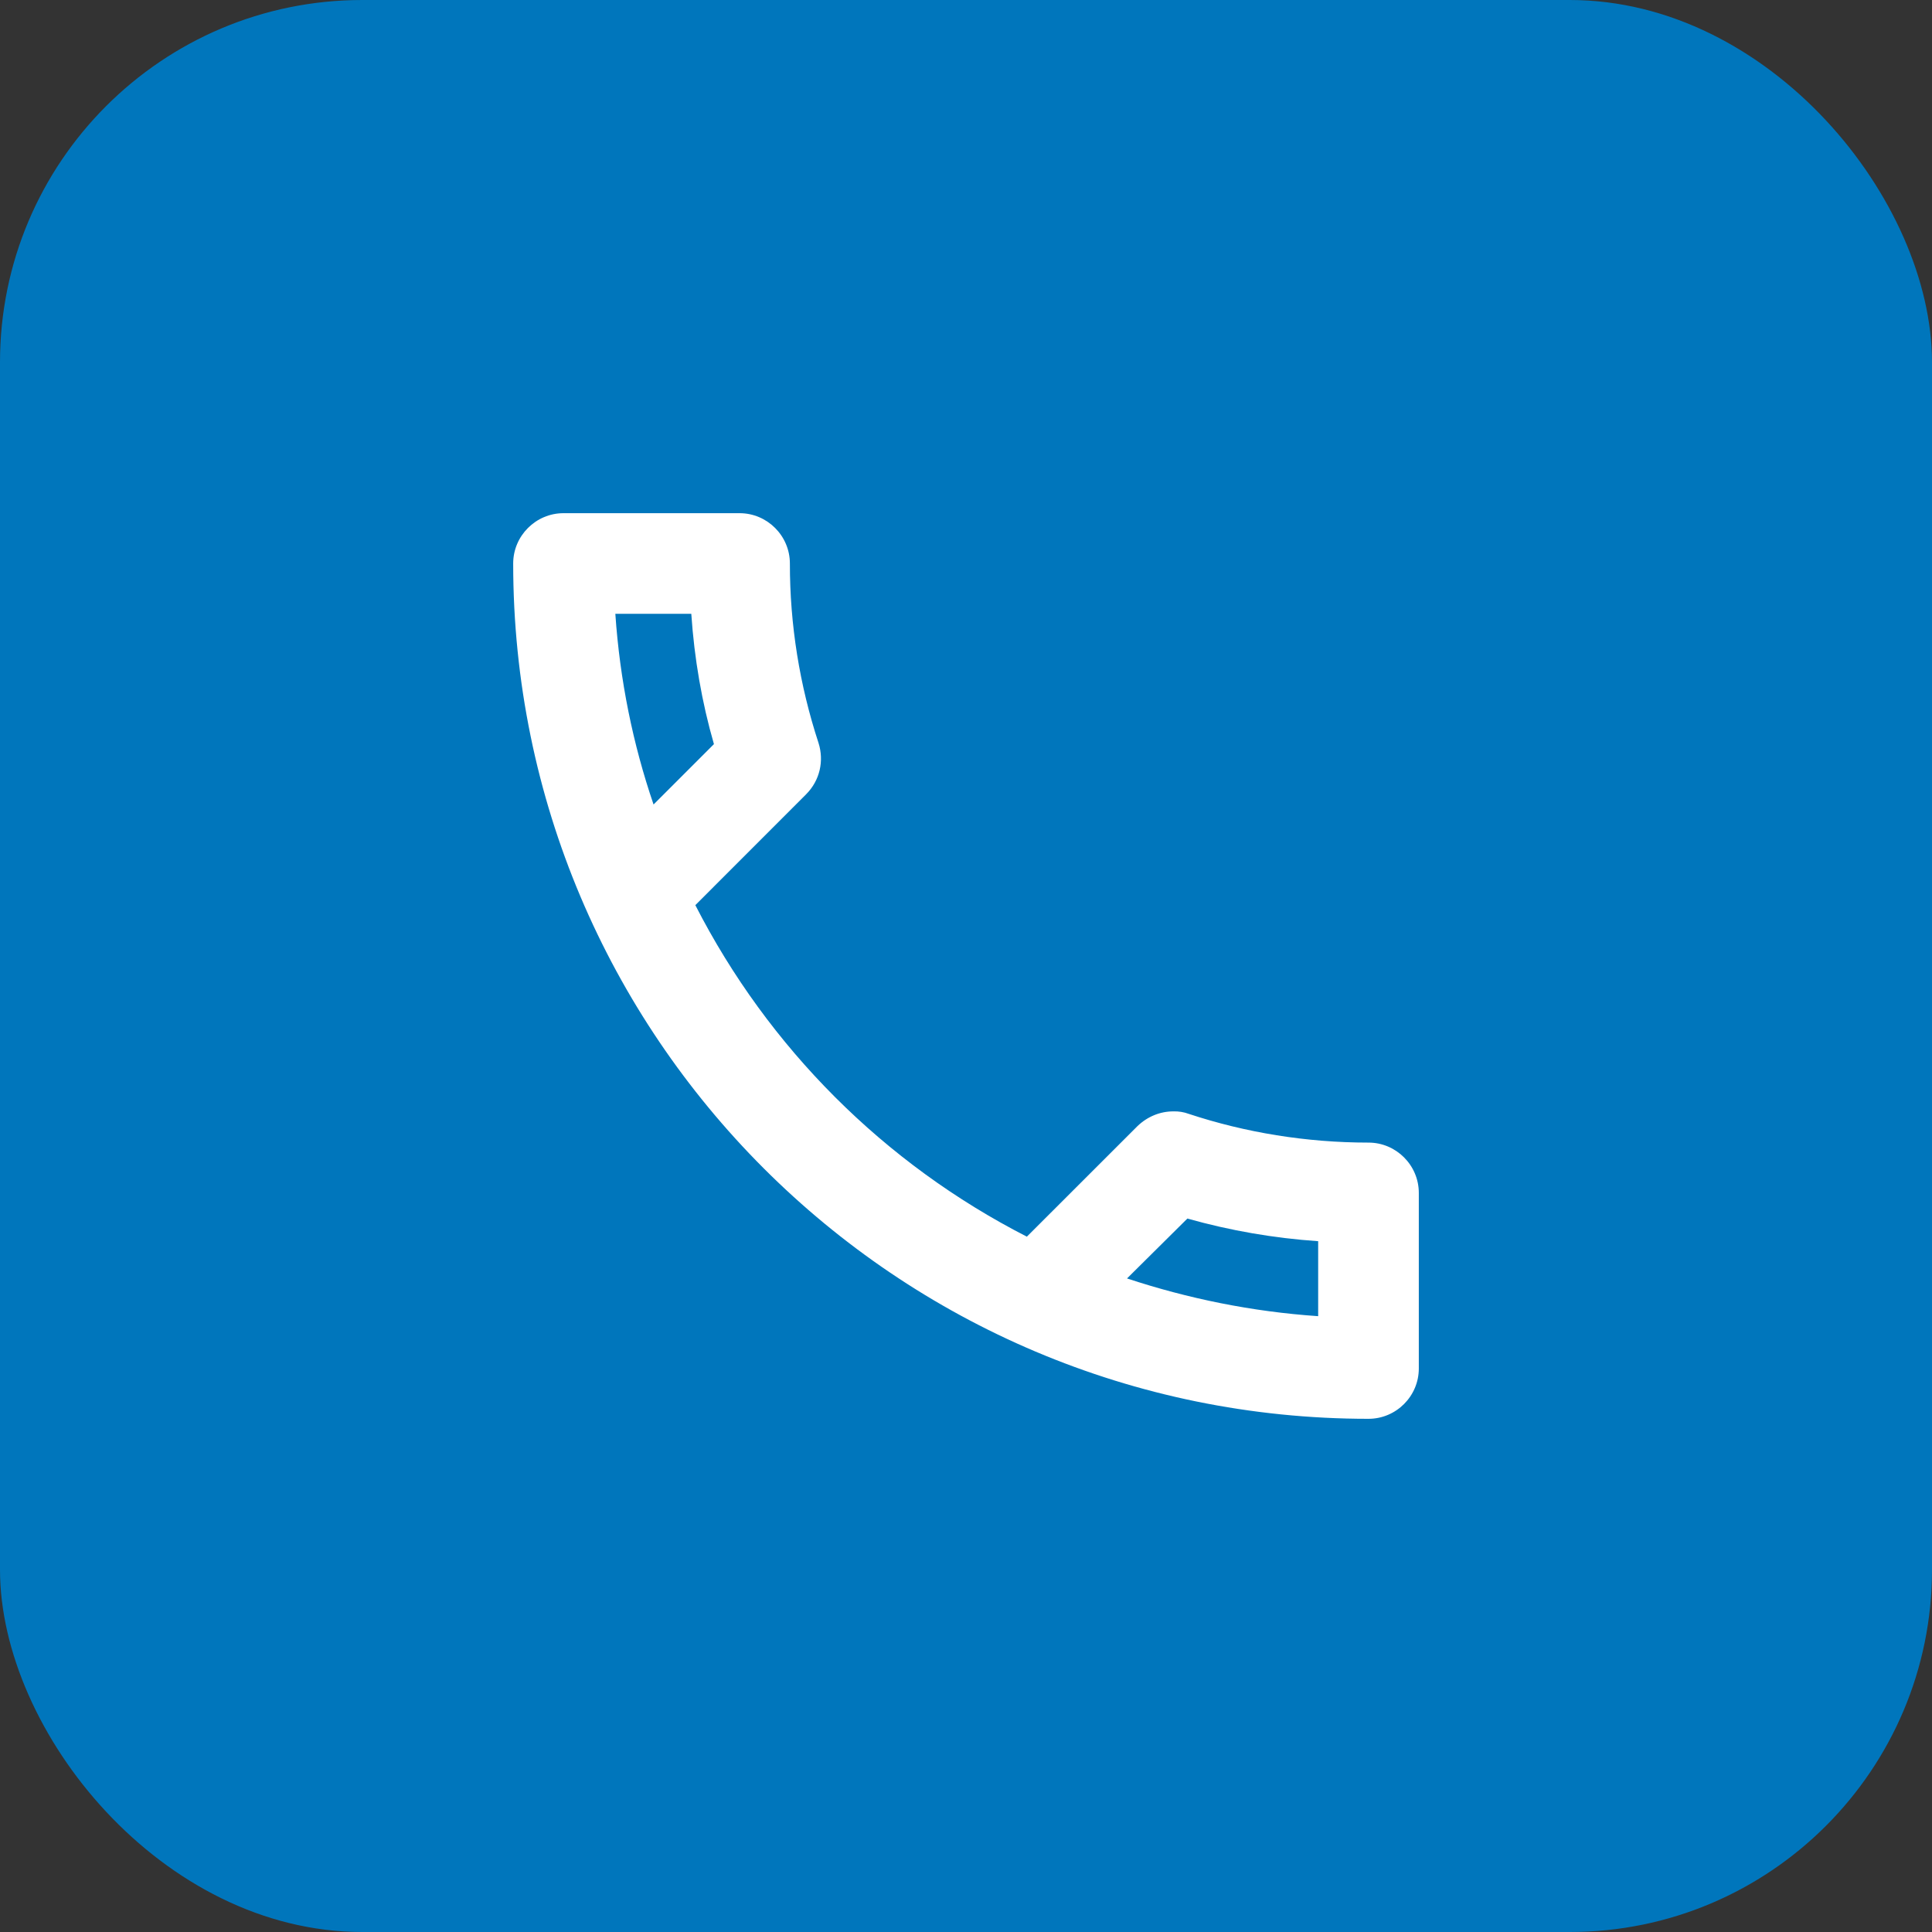
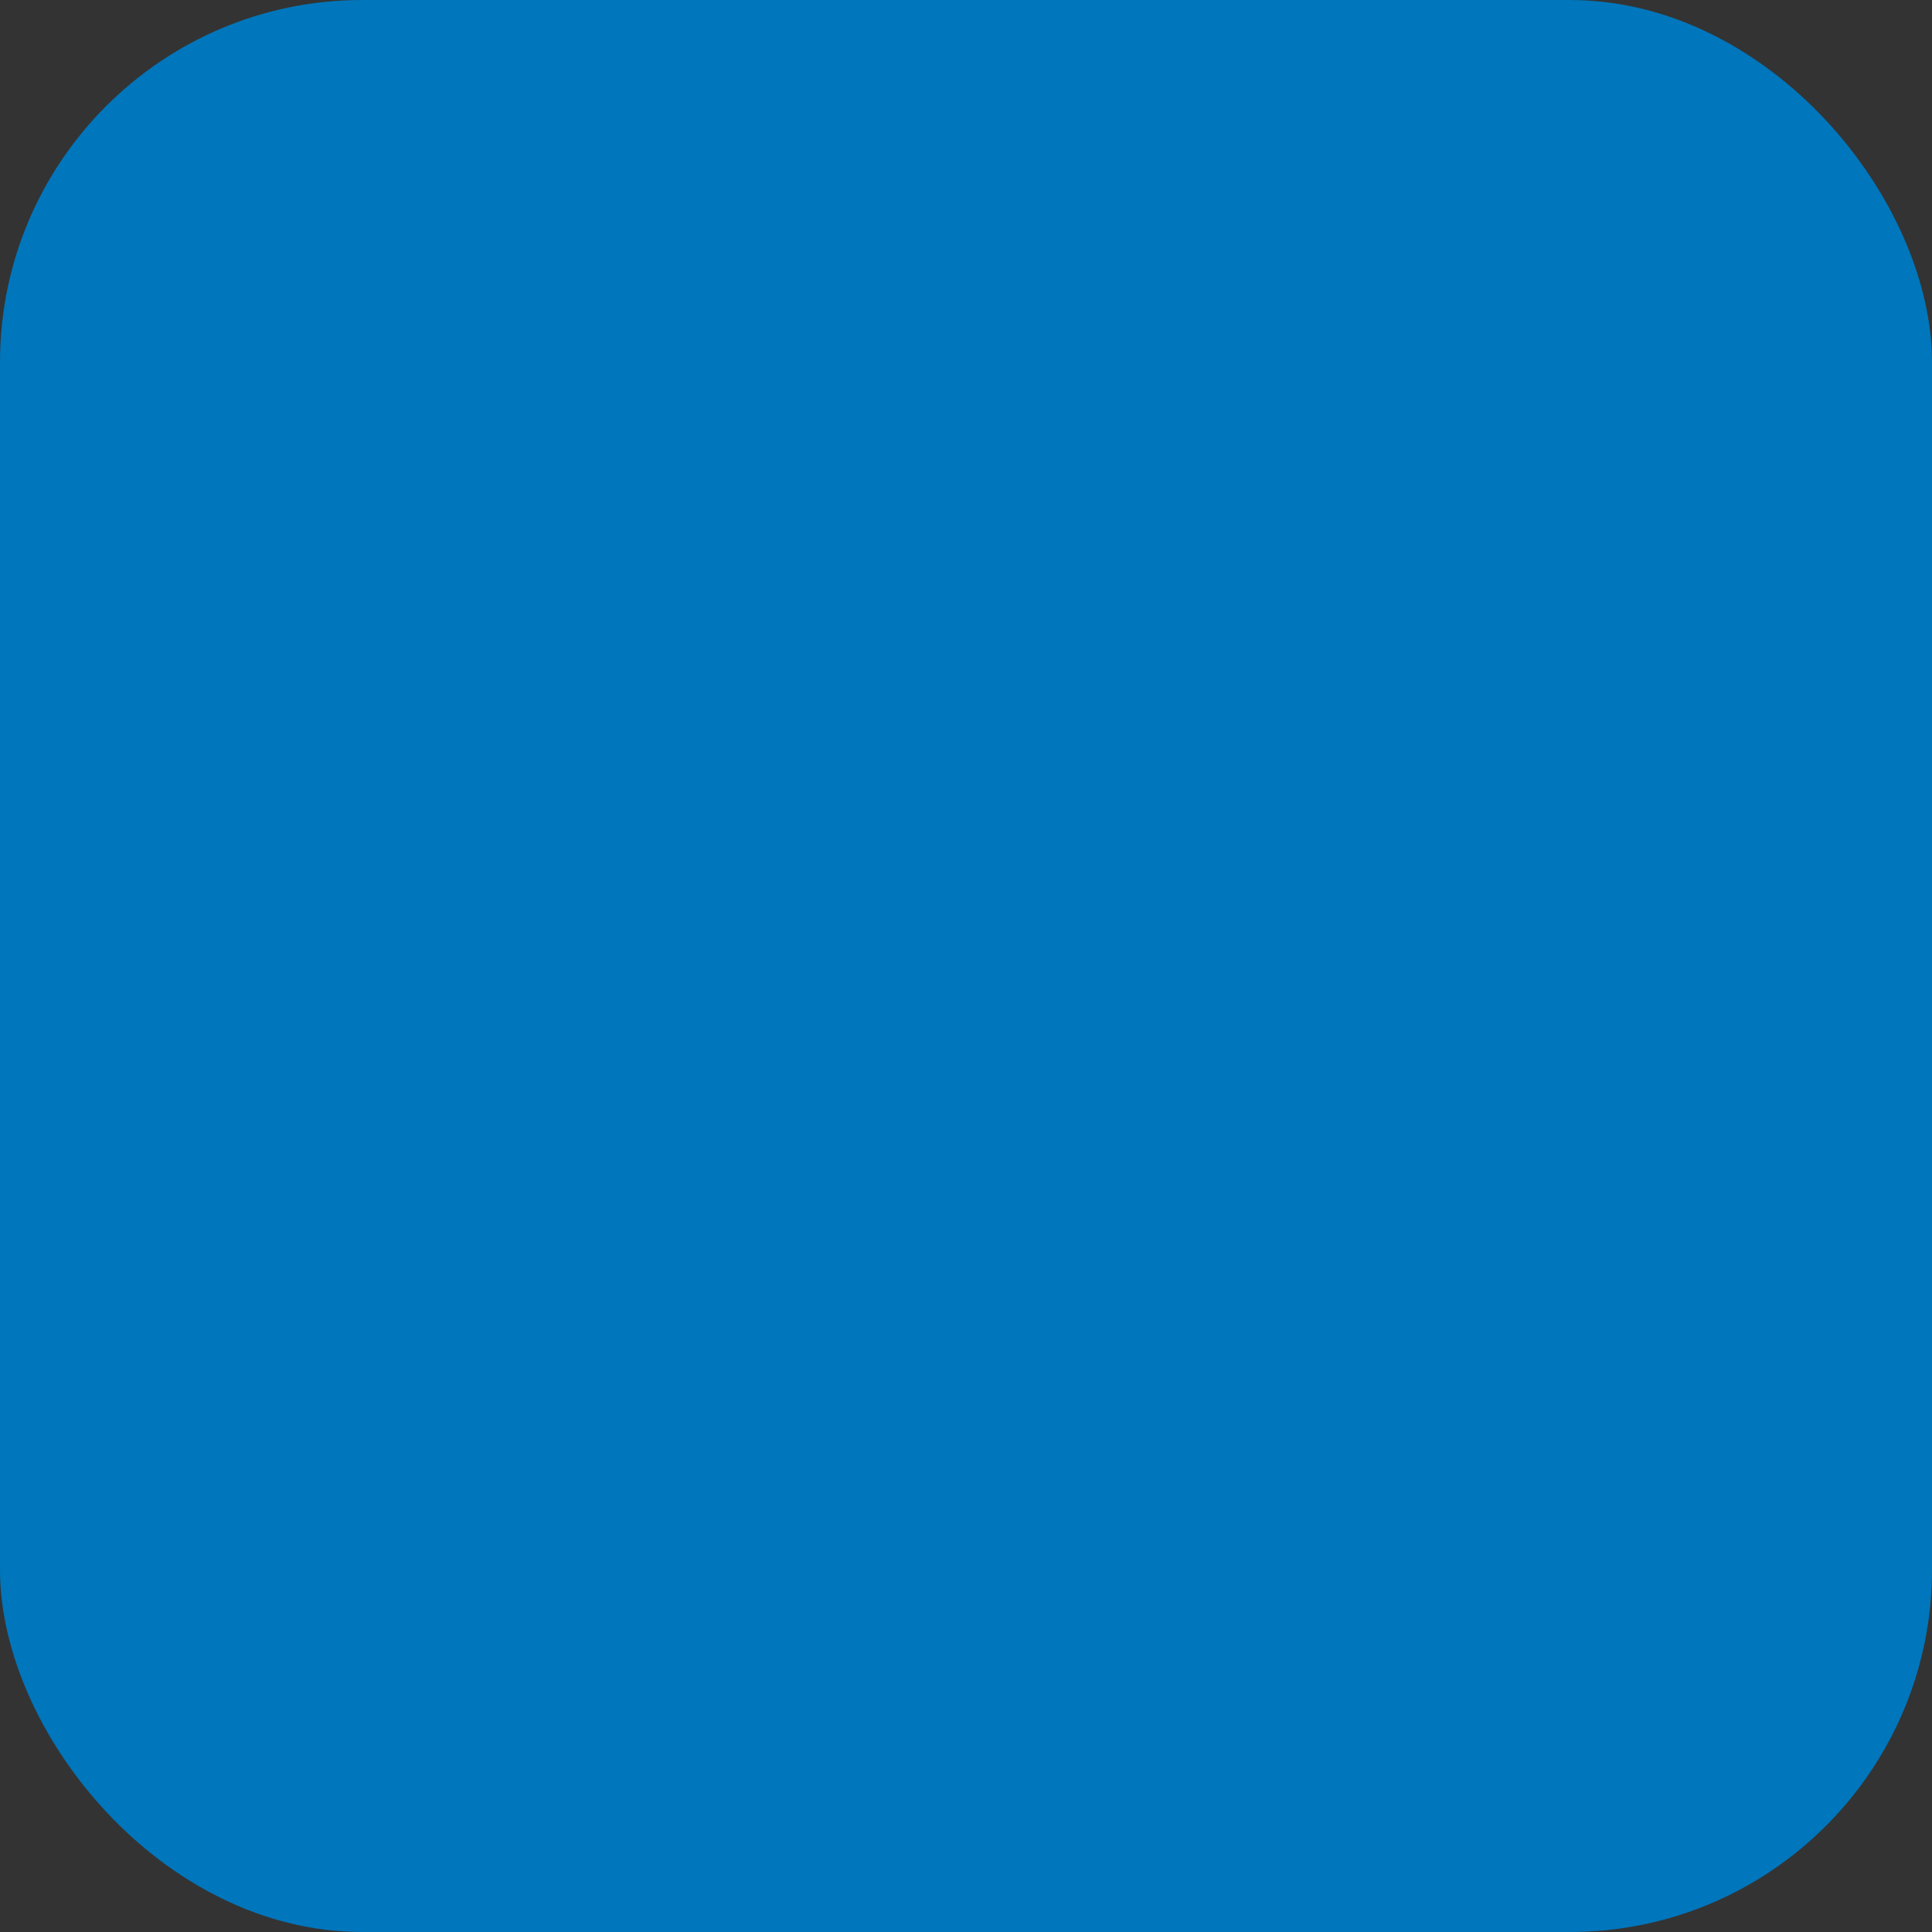
<svg xmlns="http://www.w3.org/2000/svg" width="32" height="32" viewBox="0 0 32 32" fill="none">
  <rect x="0" y="0" width="32" height="32" fill="#333333" stroke="none" />
  <rect width="32" height="32" rx="6" fill="#0076BC" />
-   <path d="M11.45 10.167C11.5 10.908 11.625 11.633 11.825 12.325L10.825 13.325C10.483 12.325 10.267 11.267 10.192 10.167H11.45ZM19.667 20.183C20.375 20.383 21.1 20.508 21.833 20.558V21.8C20.733 21.725 19.675 21.508 18.667 21.175L19.667 20.183ZM12.25 8.5H9.333C8.875 8.5 8.5 8.875 8.5 9.333C8.5 17.158 14.842 23.5 22.667 23.5C23.125 23.5 23.5 23.125 23.5 22.667V19.758C23.5 19.3 23.125 18.925 22.667 18.925C21.633 18.925 20.625 18.758 19.692 18.45C19.609 18.419 19.521 18.405 19.433 18.408C19.217 18.408 19.008 18.492 18.842 18.65L17.008 20.483C14.646 19.275 12.725 17.354 11.517 14.992L13.35 13.158C13.583 12.925 13.65 12.6 13.558 12.308C13.243 11.348 13.082 10.344 13.083 9.333C13.083 8.875 12.708 8.5 12.25 8.5Z" fill="white" />
</svg>